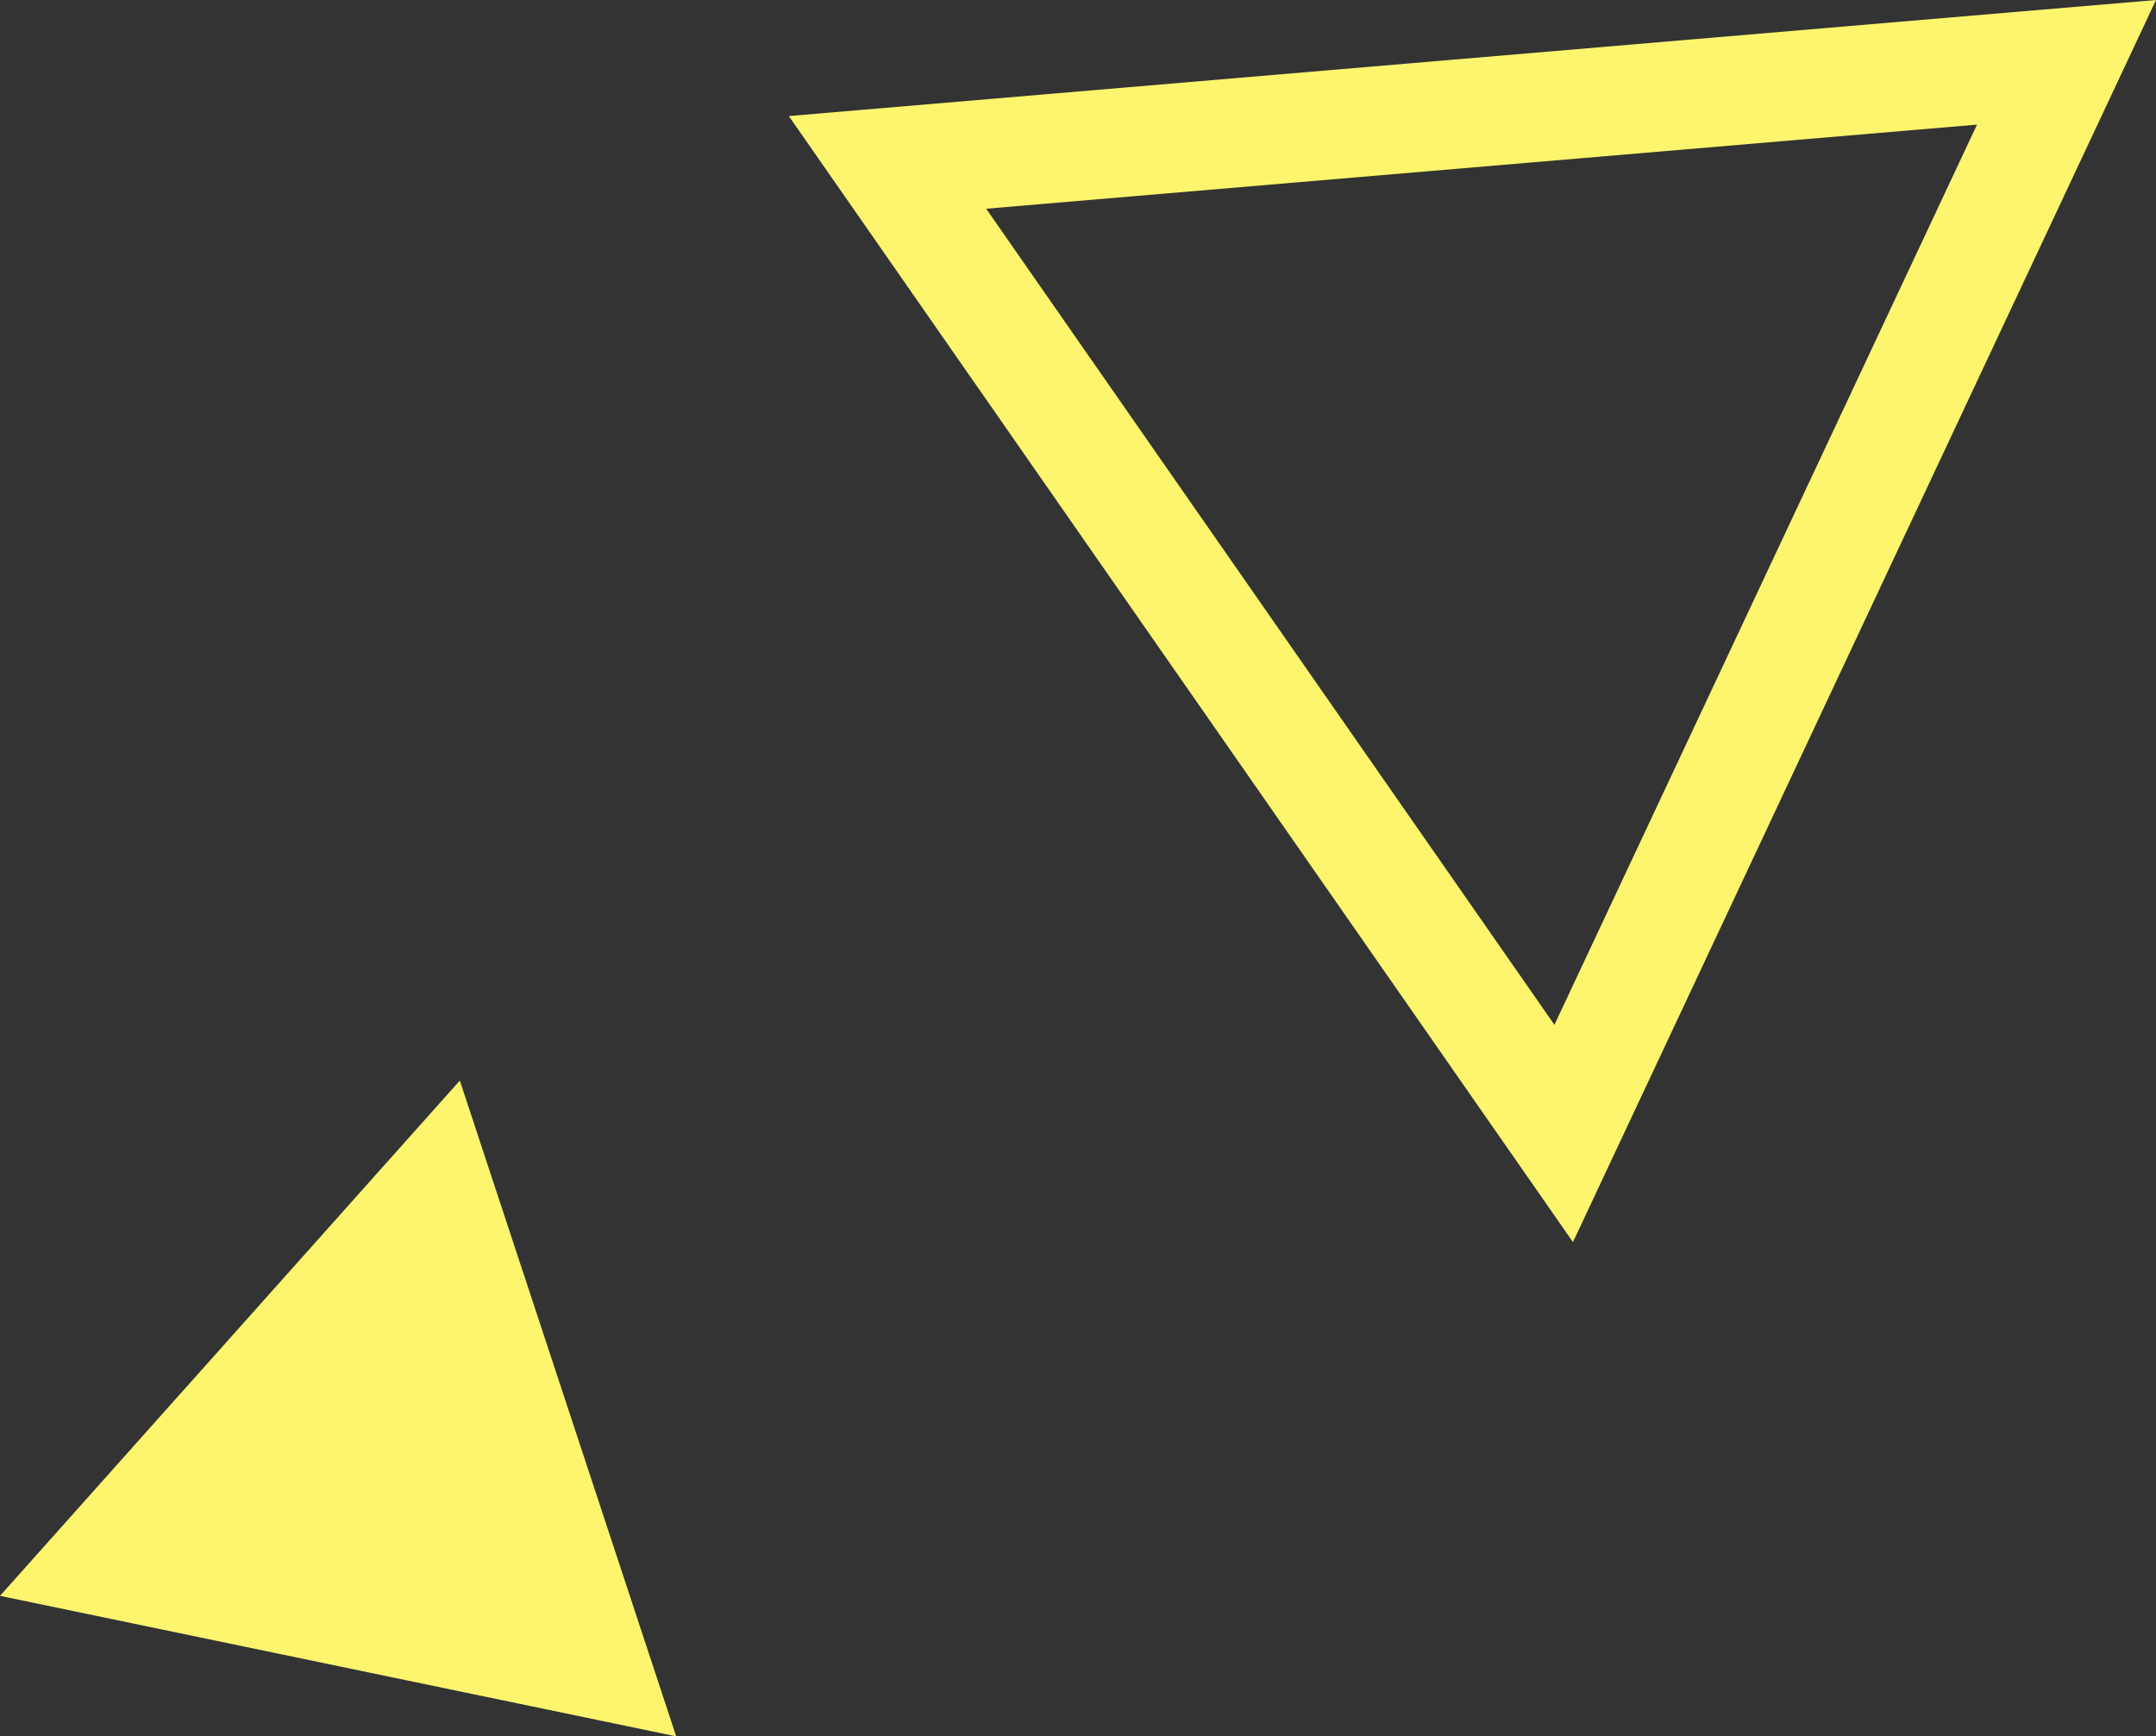
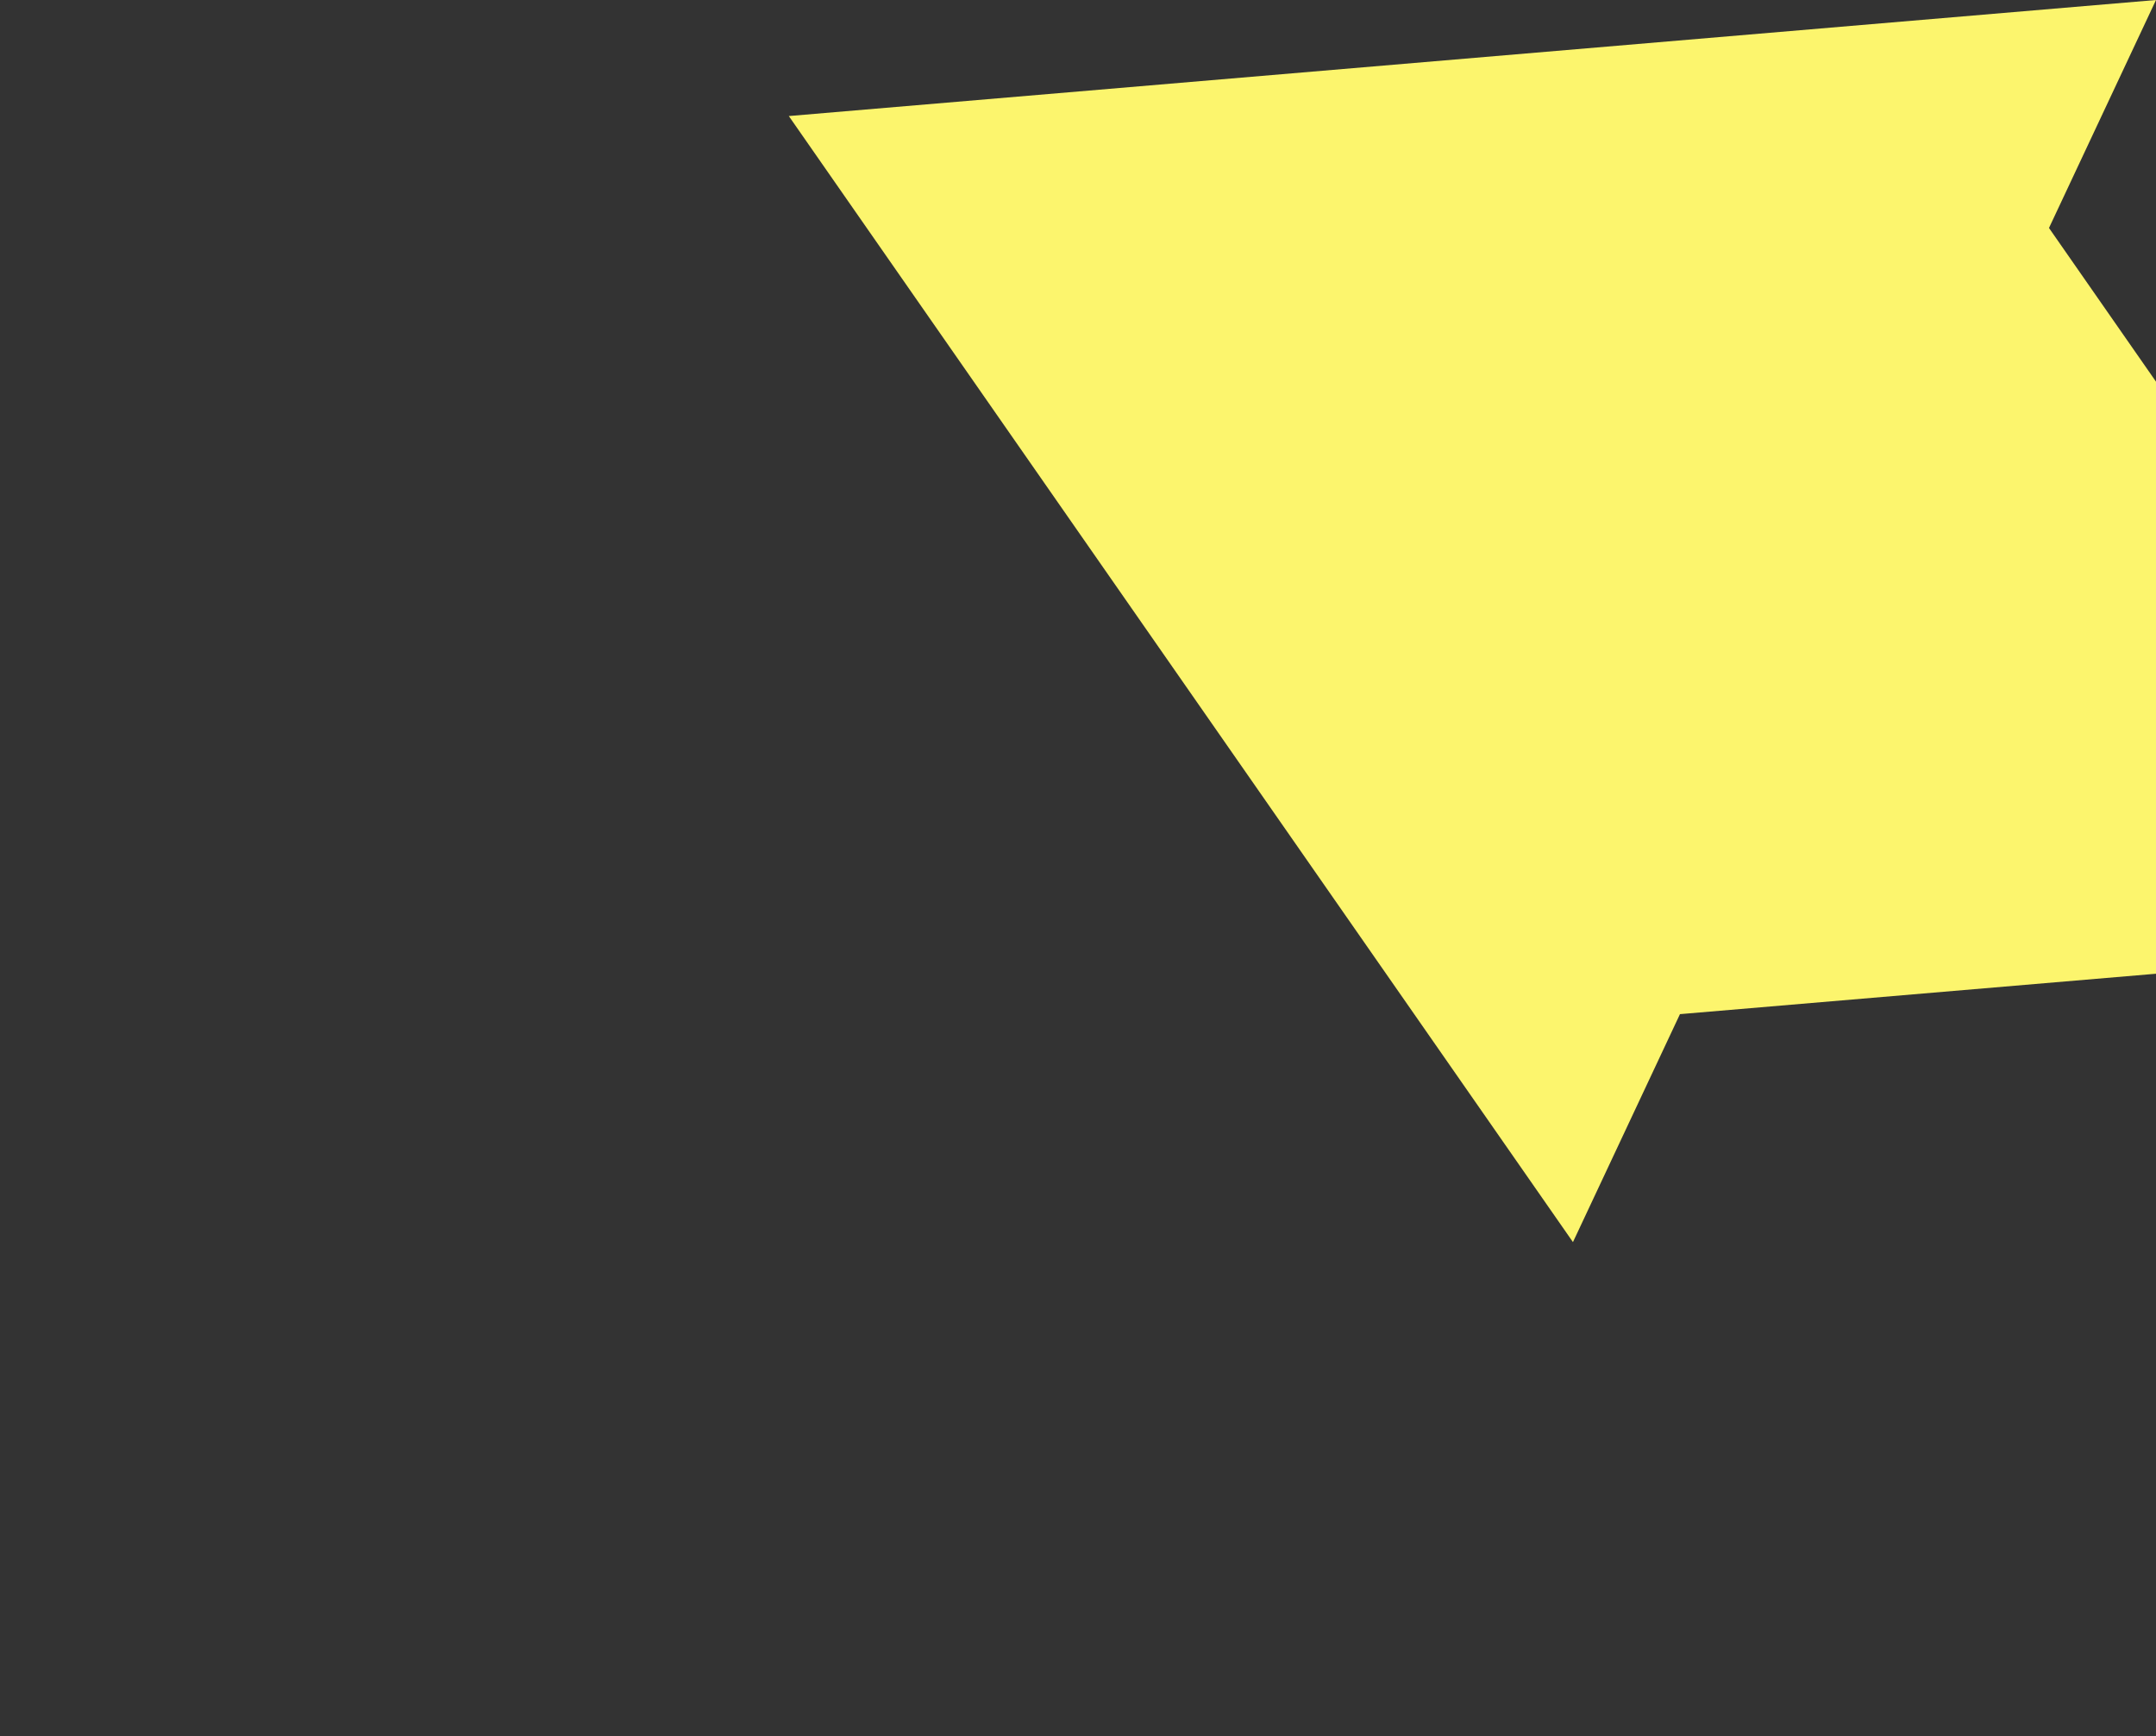
<svg xmlns="http://www.w3.org/2000/svg" id="_レイヤー_2" width="138.41" height="111.47" viewBox="0 0 138.41 111.47">
  <rect x="0" y="0" width="138.41" height="111.47" fill="#333333" stroke="none" />
  <defs>
    <style>.cls-1{fill:#fcf56d;}</style>
  </defs>
  <g id="_コンテンツ">
-     <path class="cls-1" d="M126.92,8l-27.13,57.79L63.31,13.4l63.61-5.4M138.41,0L50.64,7.45l50.34,72.29L138.41,0h0Z" />
-     <polygon class="cls-1" points="43.41 111.47 29.52 69.37 0 102.45 43.41 111.47" />
+     <path class="cls-1" d="M126.92,8l-27.13,57.79l63.61-5.4M138.41,0L50.64,7.45l50.34,72.29L138.41,0h0Z" />
  </g>
</svg>